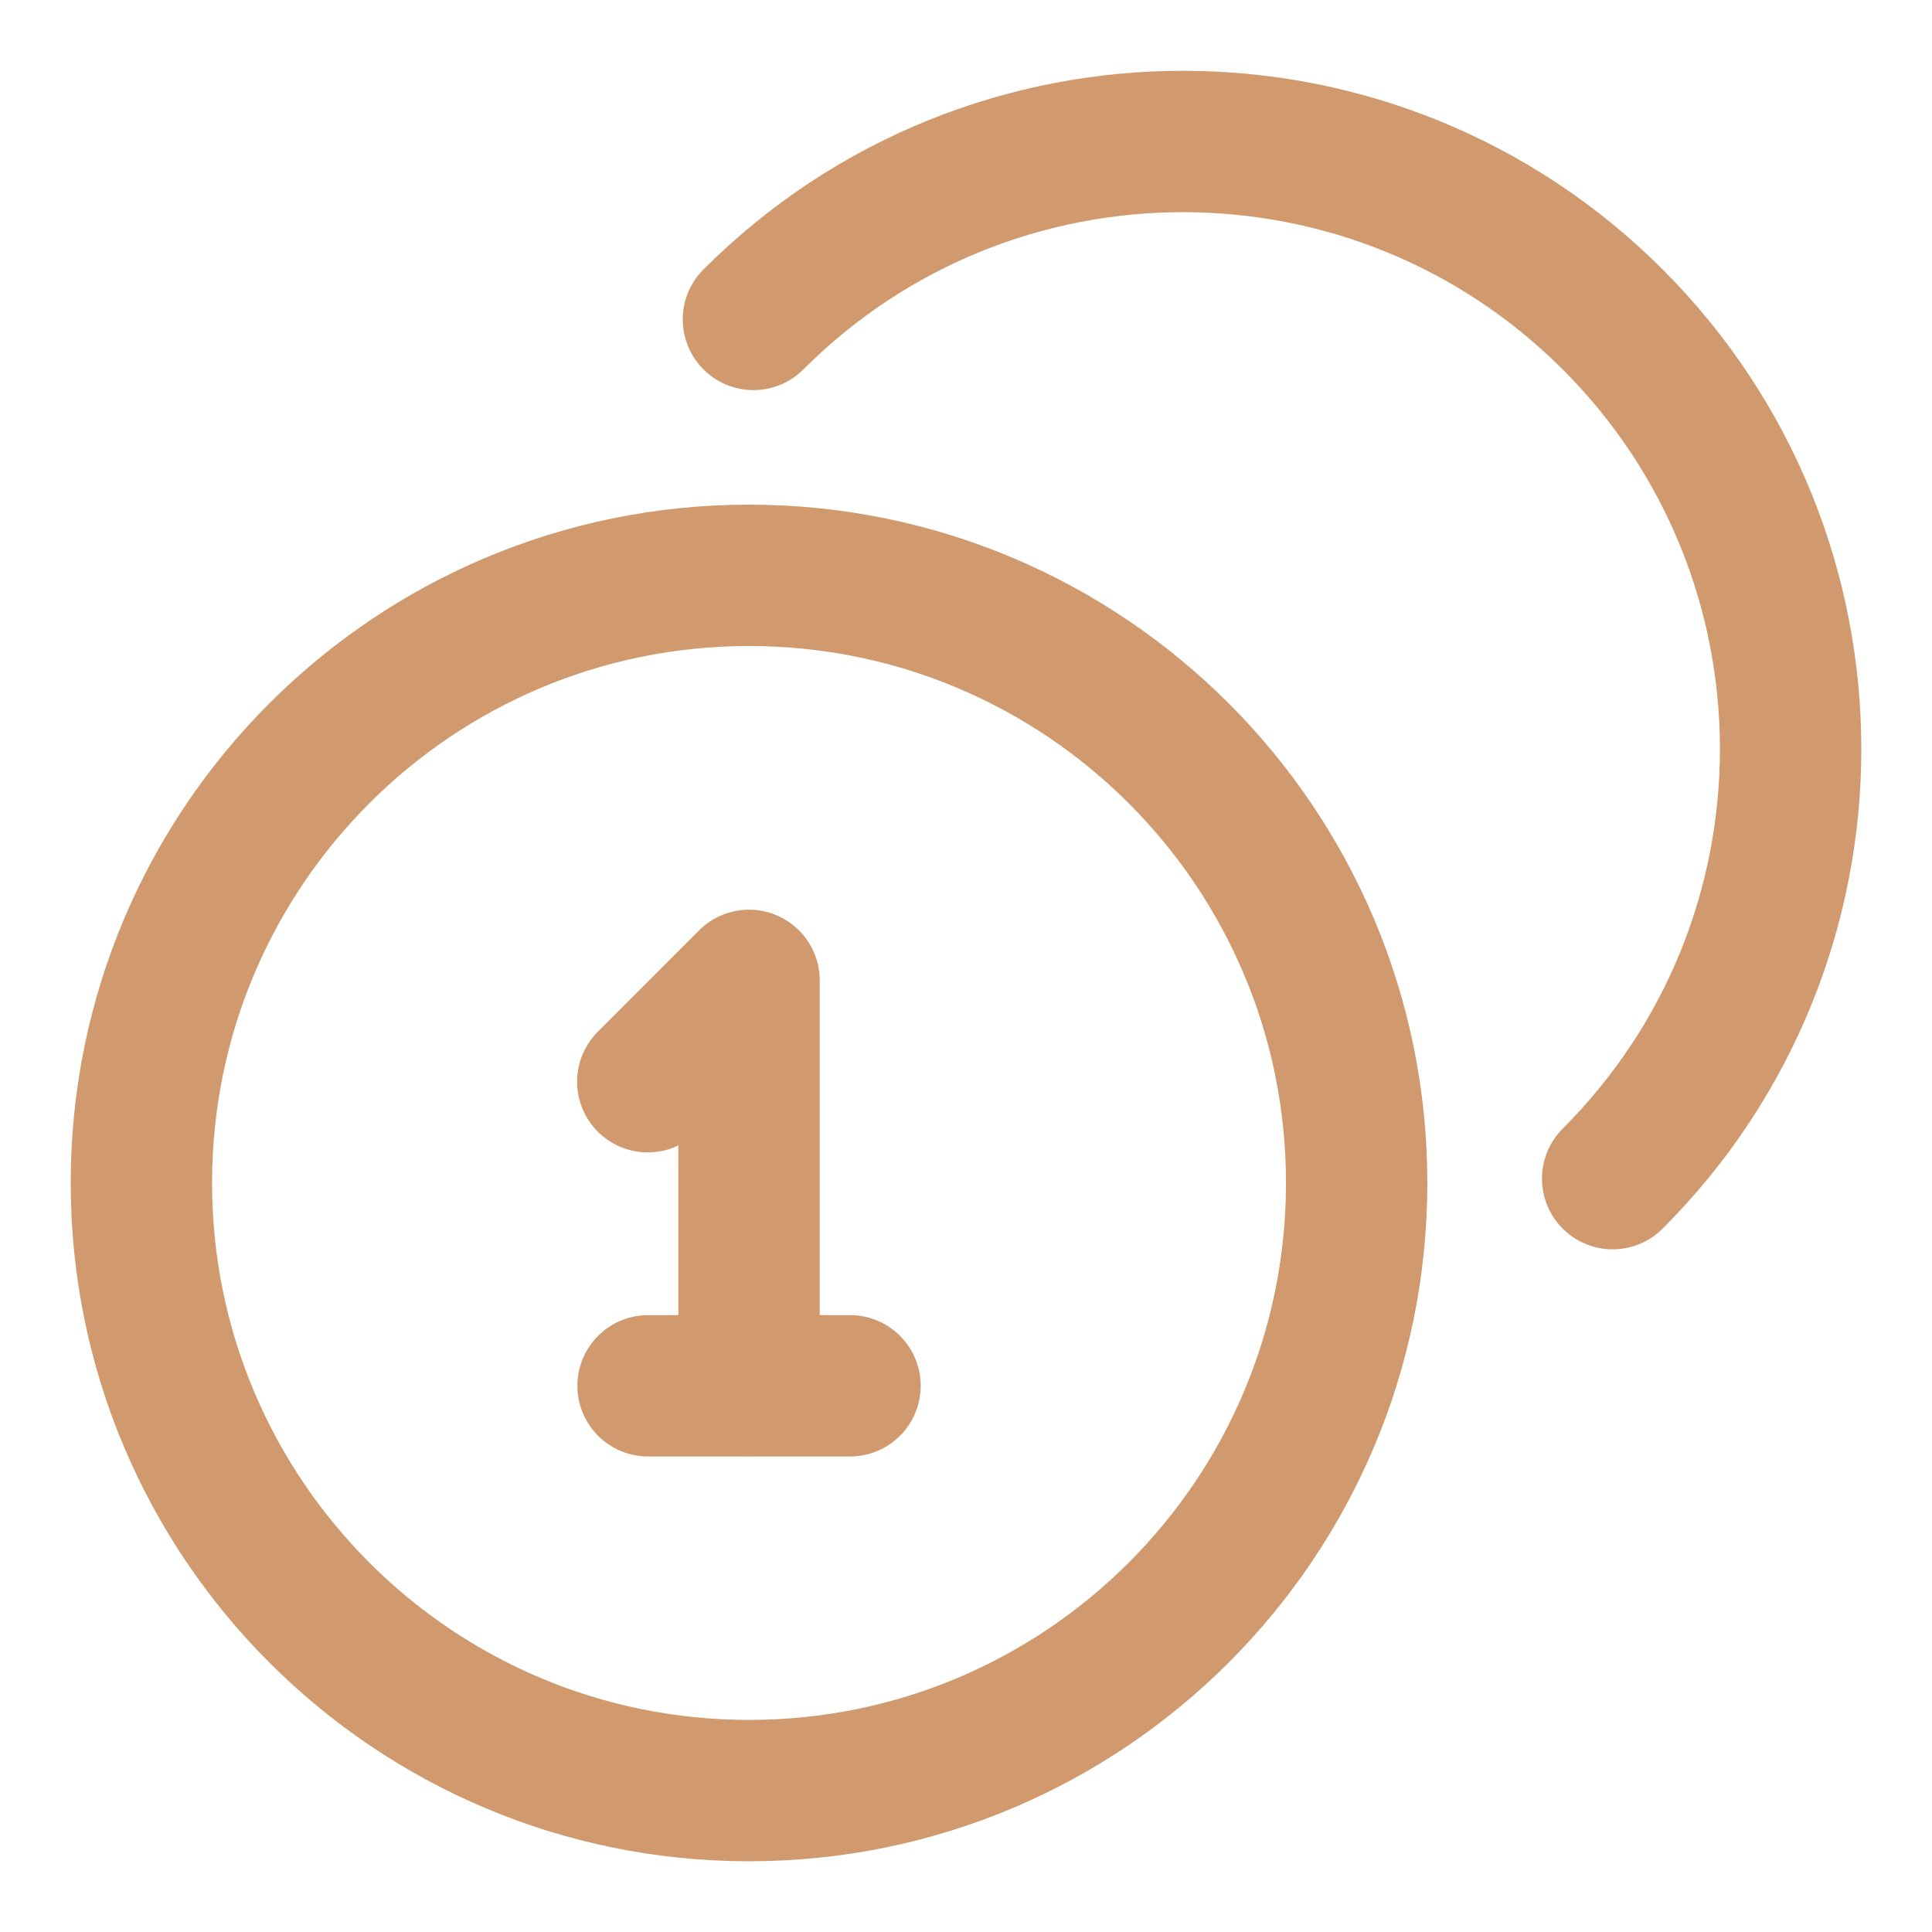
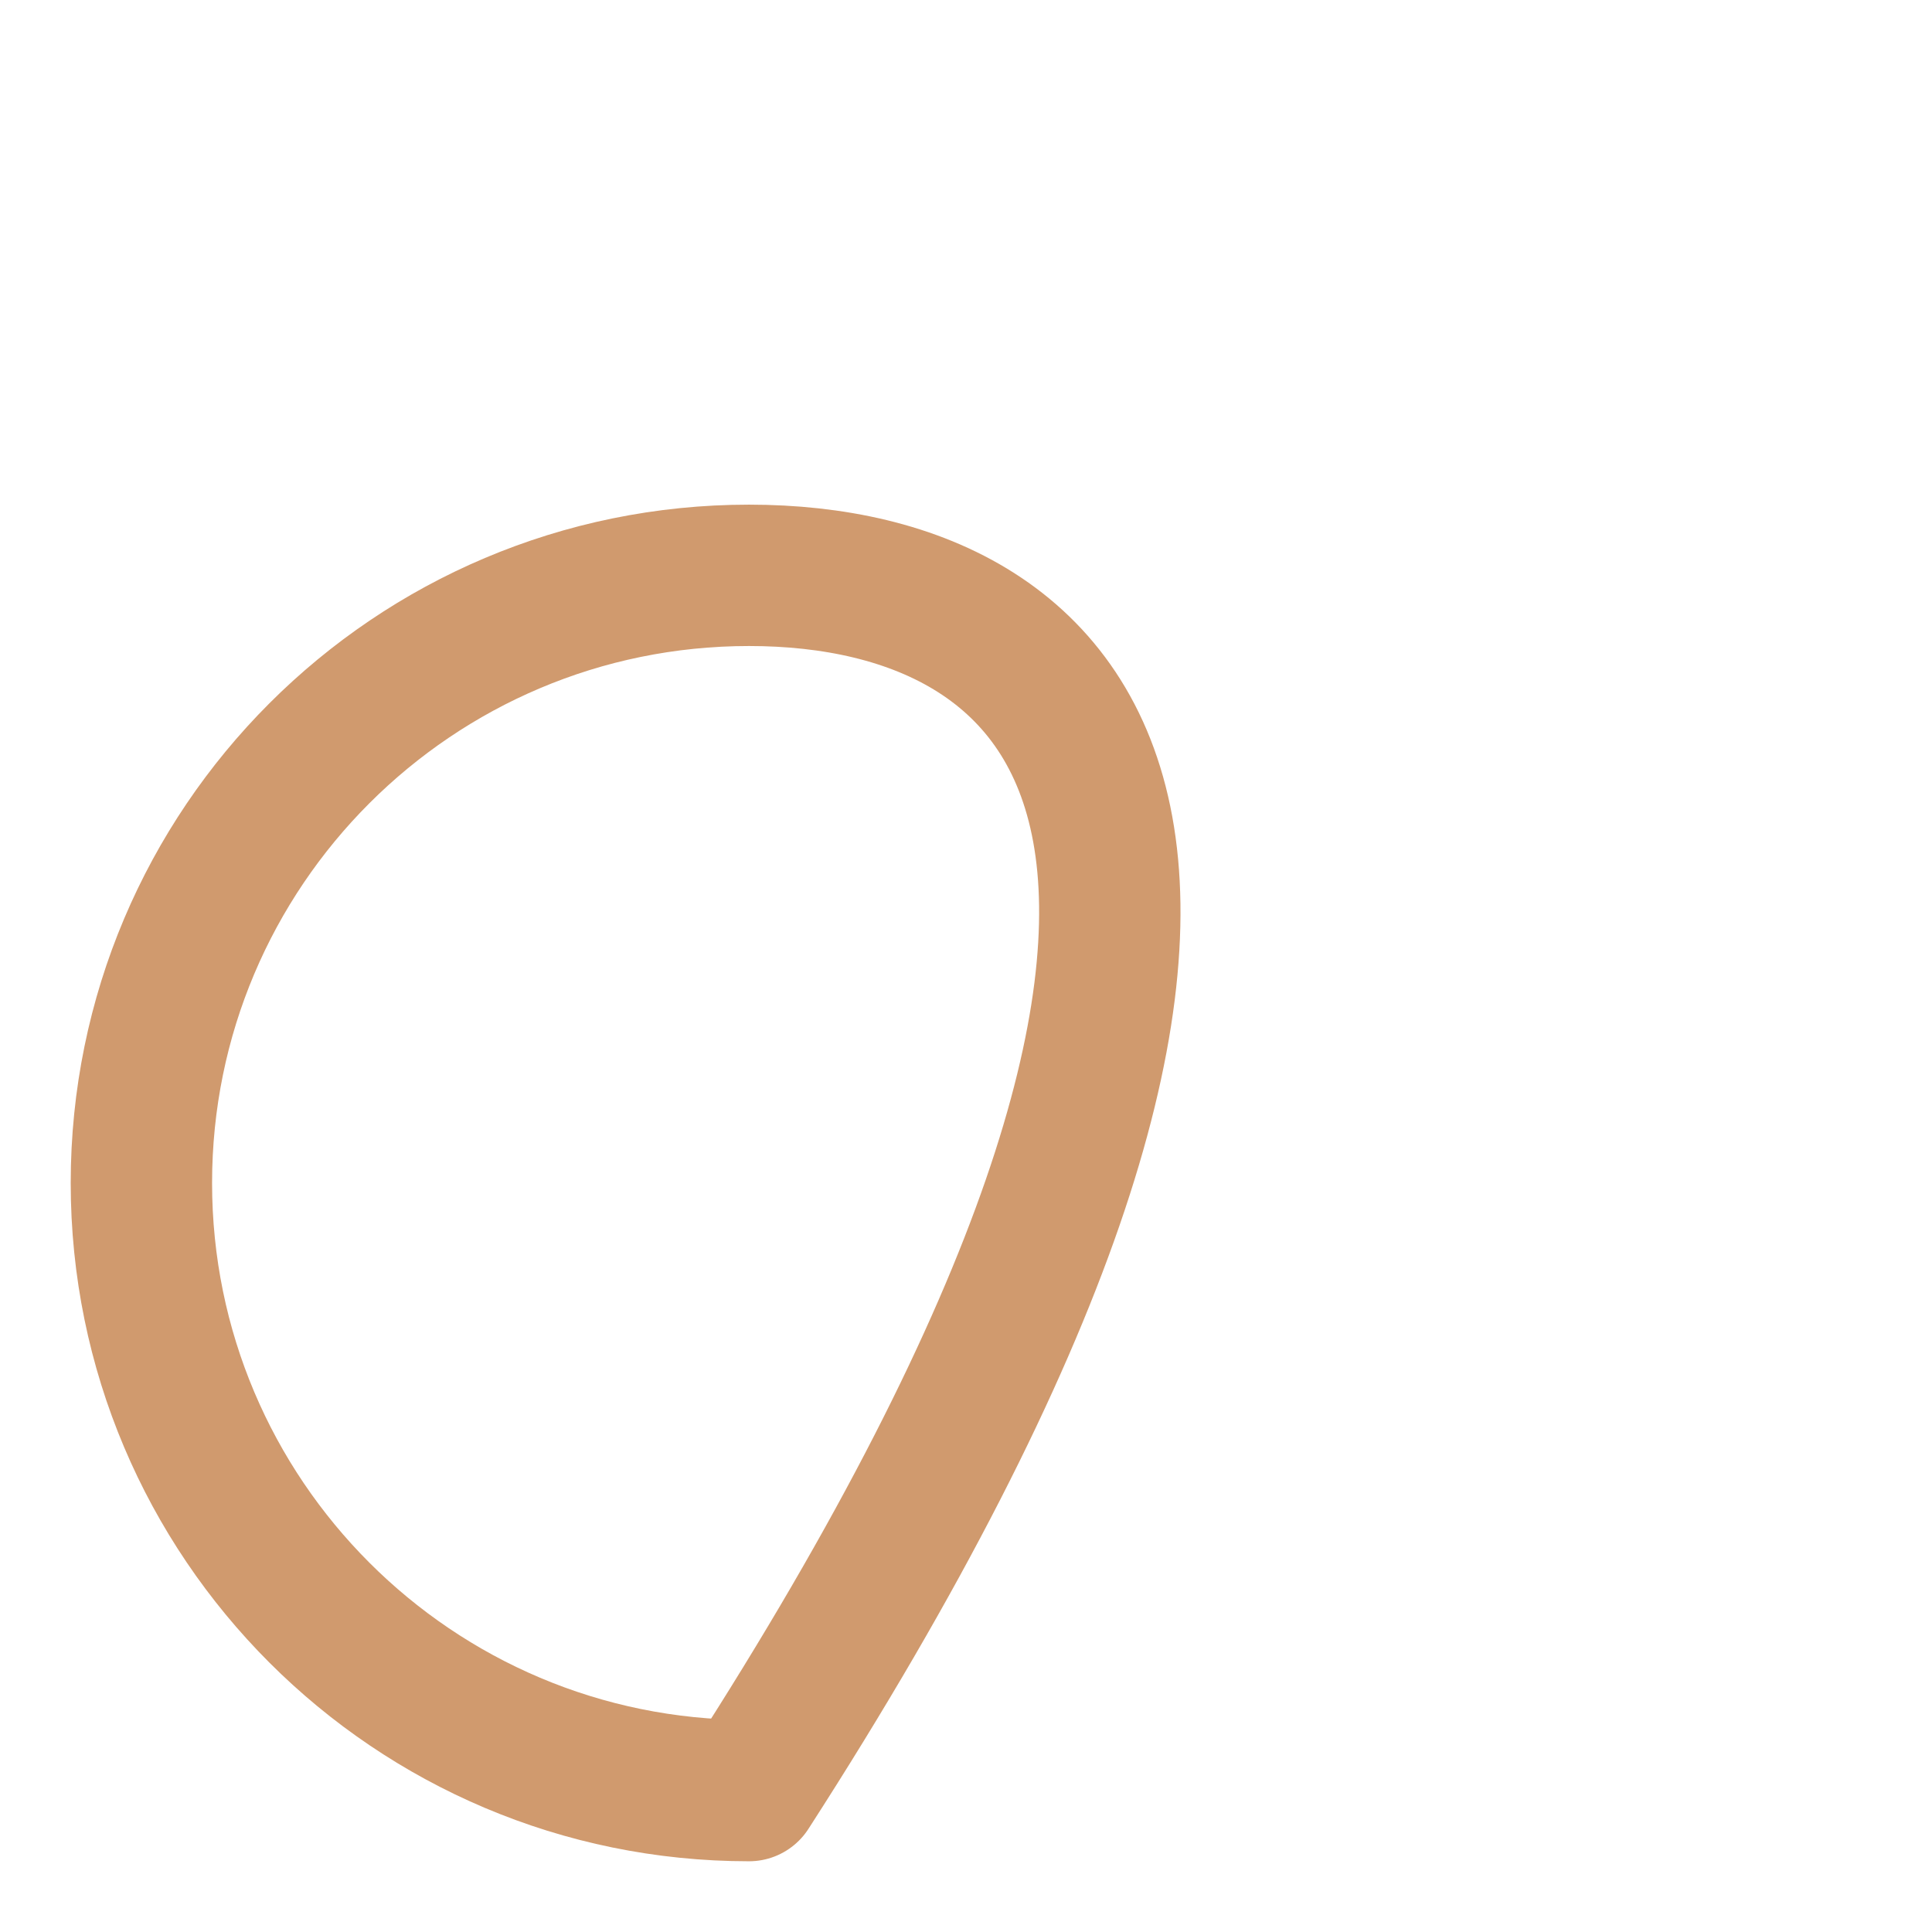
<svg xmlns="http://www.w3.org/2000/svg" width="82" height="82" viewBox="0 0 82 82" fill="none">
-   <path d="M27.494 45.911L31.791 41.61V58.806" stroke="#D09A6E" stroke-width="6" stroke-linecap="round" stroke-linejoin="round" />
-   <path d="M27.506 58.818H36.077" stroke="#D09A6E" stroke-width="6" stroke-linecap="round" stroke-linejoin="round" />
-   <path d="M31.791 75.998C46.035 75.998 57.581 64.452 57.581 50.208C57.581 35.965 46.035 24.419 31.791 24.419C17.548 24.419 6.001 35.965 6.001 50.208C6.001 64.452 17.548 75.998 31.791 75.998Z" stroke="#D09A6E" stroke-width="6" stroke-linecap="round" stroke-linejoin="round" />
-   <path d="M31.978 13.557C42.046 3.485 58.374 3.489 68.446 13.557C78.518 23.625 78.518 39.954 68.446 50.025" stroke="#D09A6E" stroke-width="6" stroke-linecap="round" stroke-linejoin="round" />
+   <path d="M31.791 75.998C57.581 35.965 46.035 24.419 31.791 24.419C17.548 24.419 6.001 35.965 6.001 50.208C6.001 64.452 17.548 75.998 31.791 75.998Z" stroke="#D09A6E" stroke-width="6" stroke-linecap="round" stroke-linejoin="round" />
</svg>